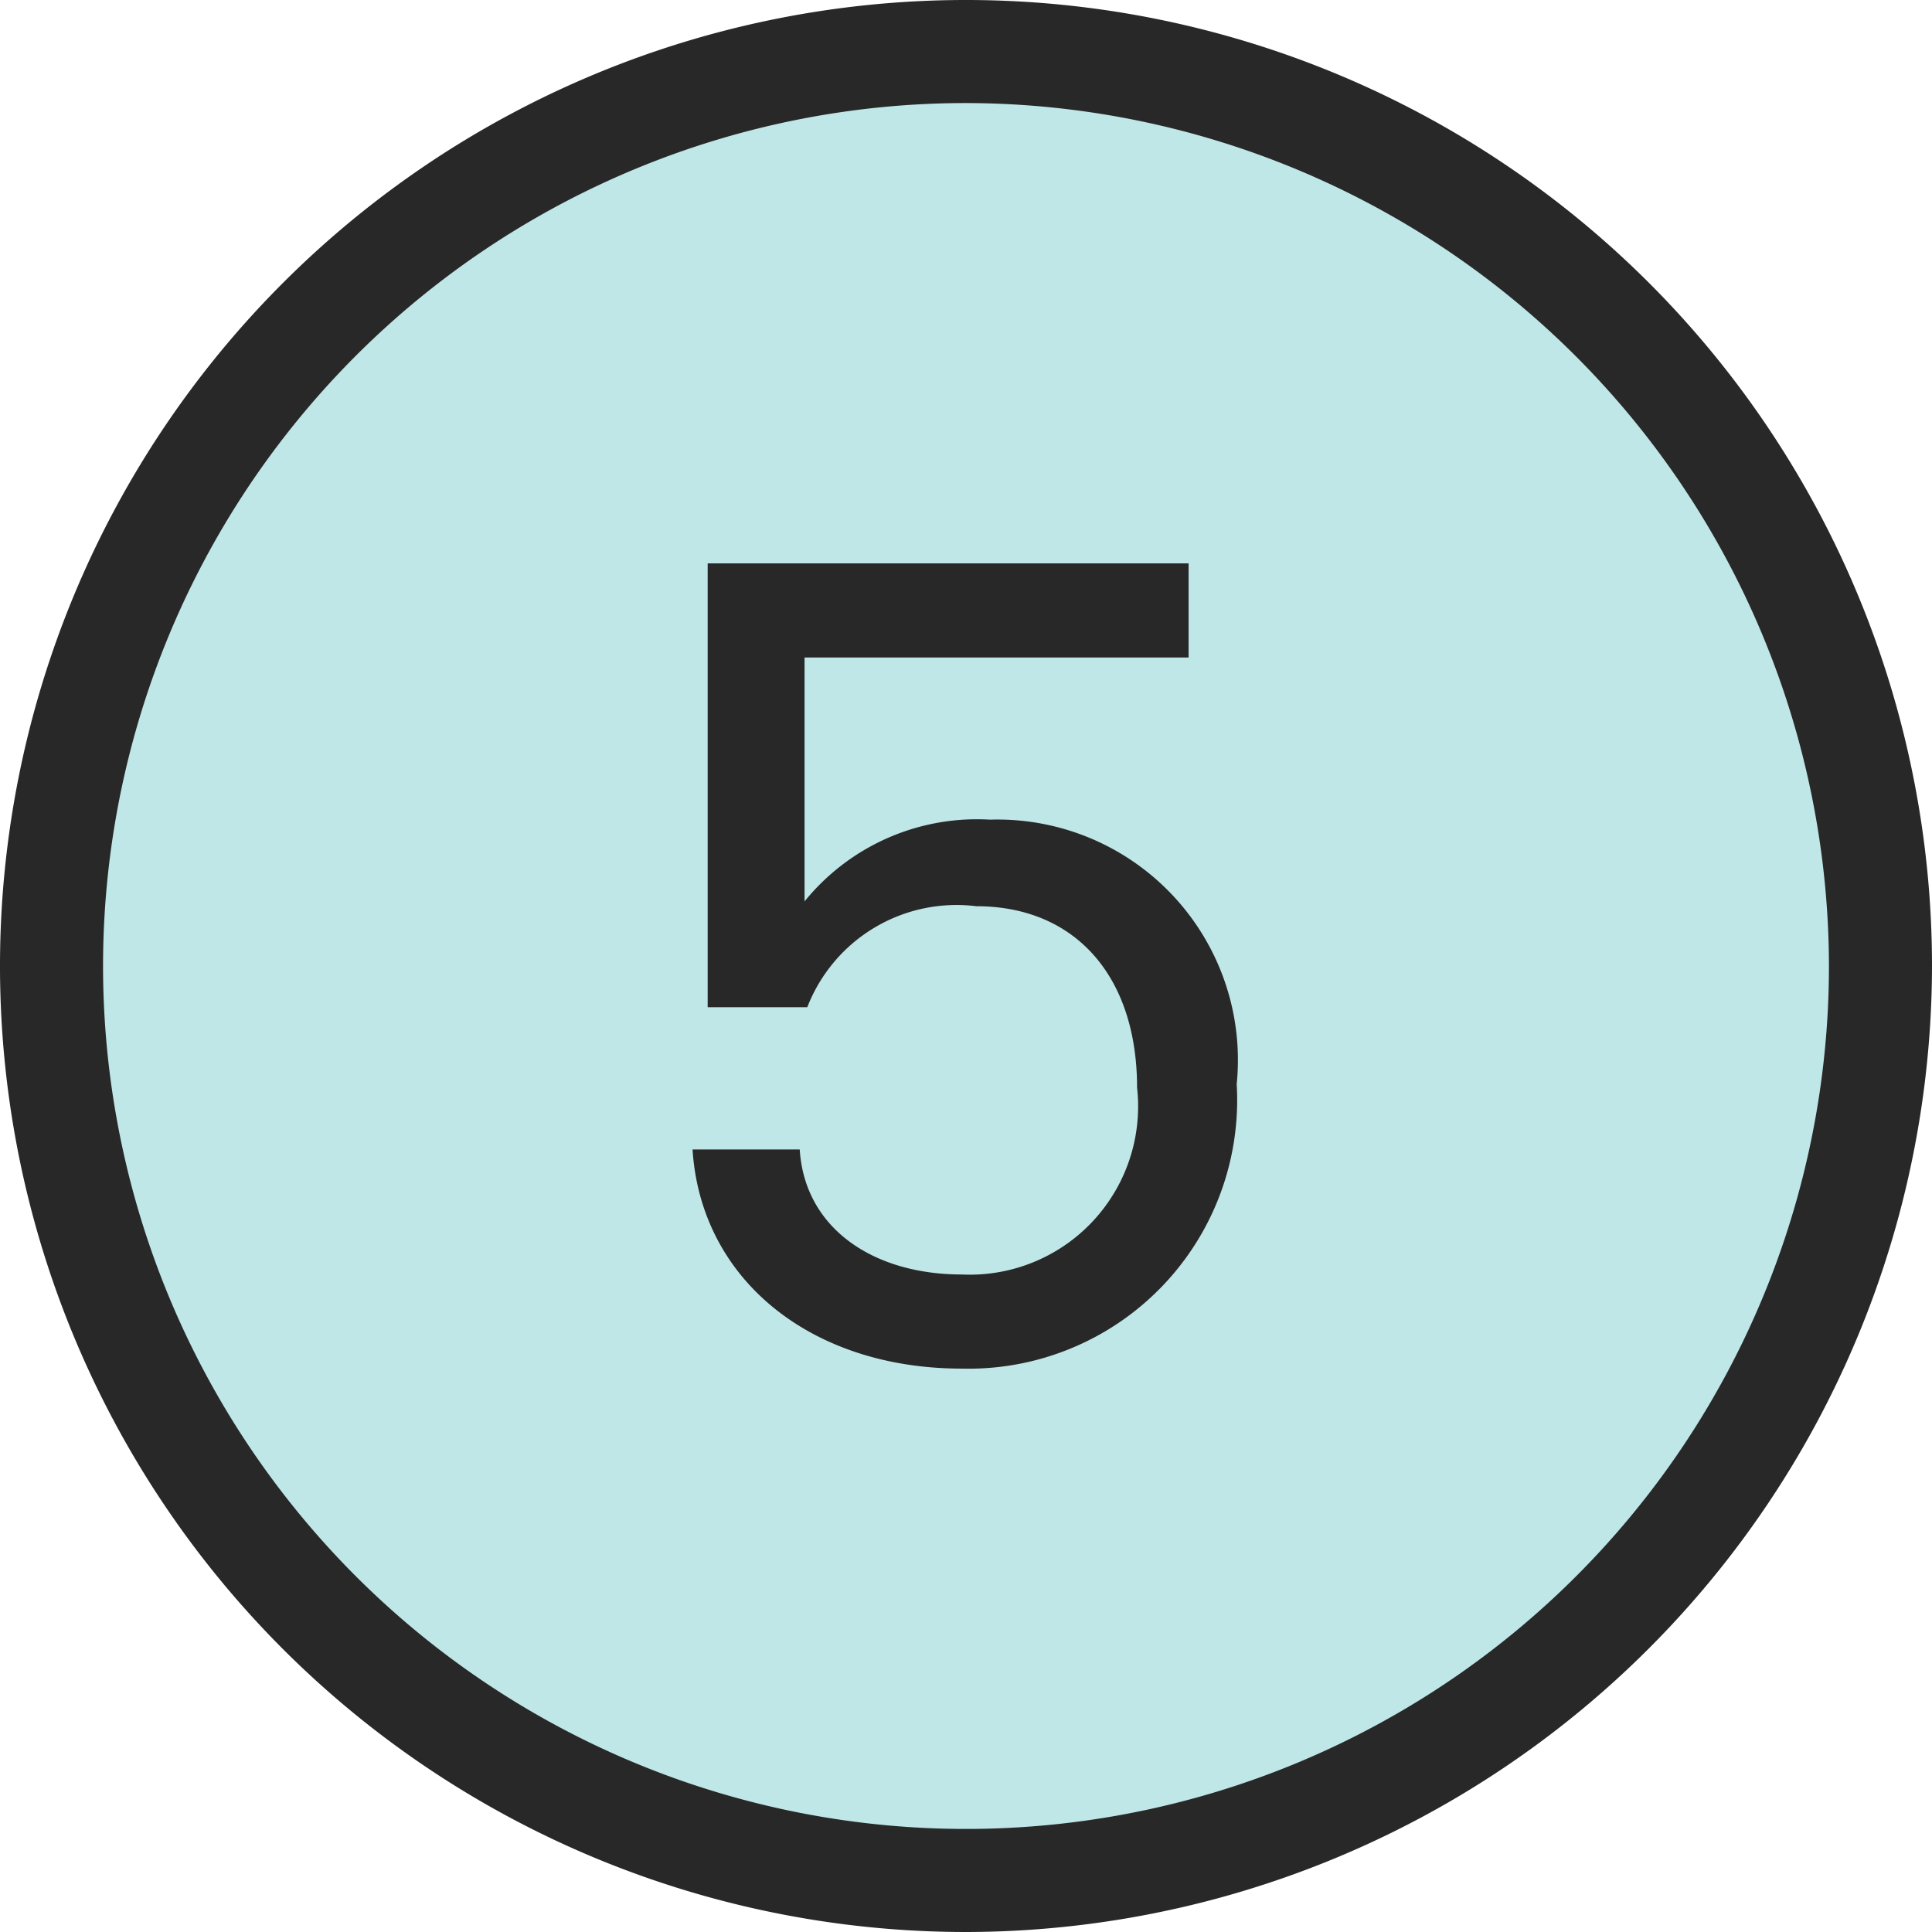
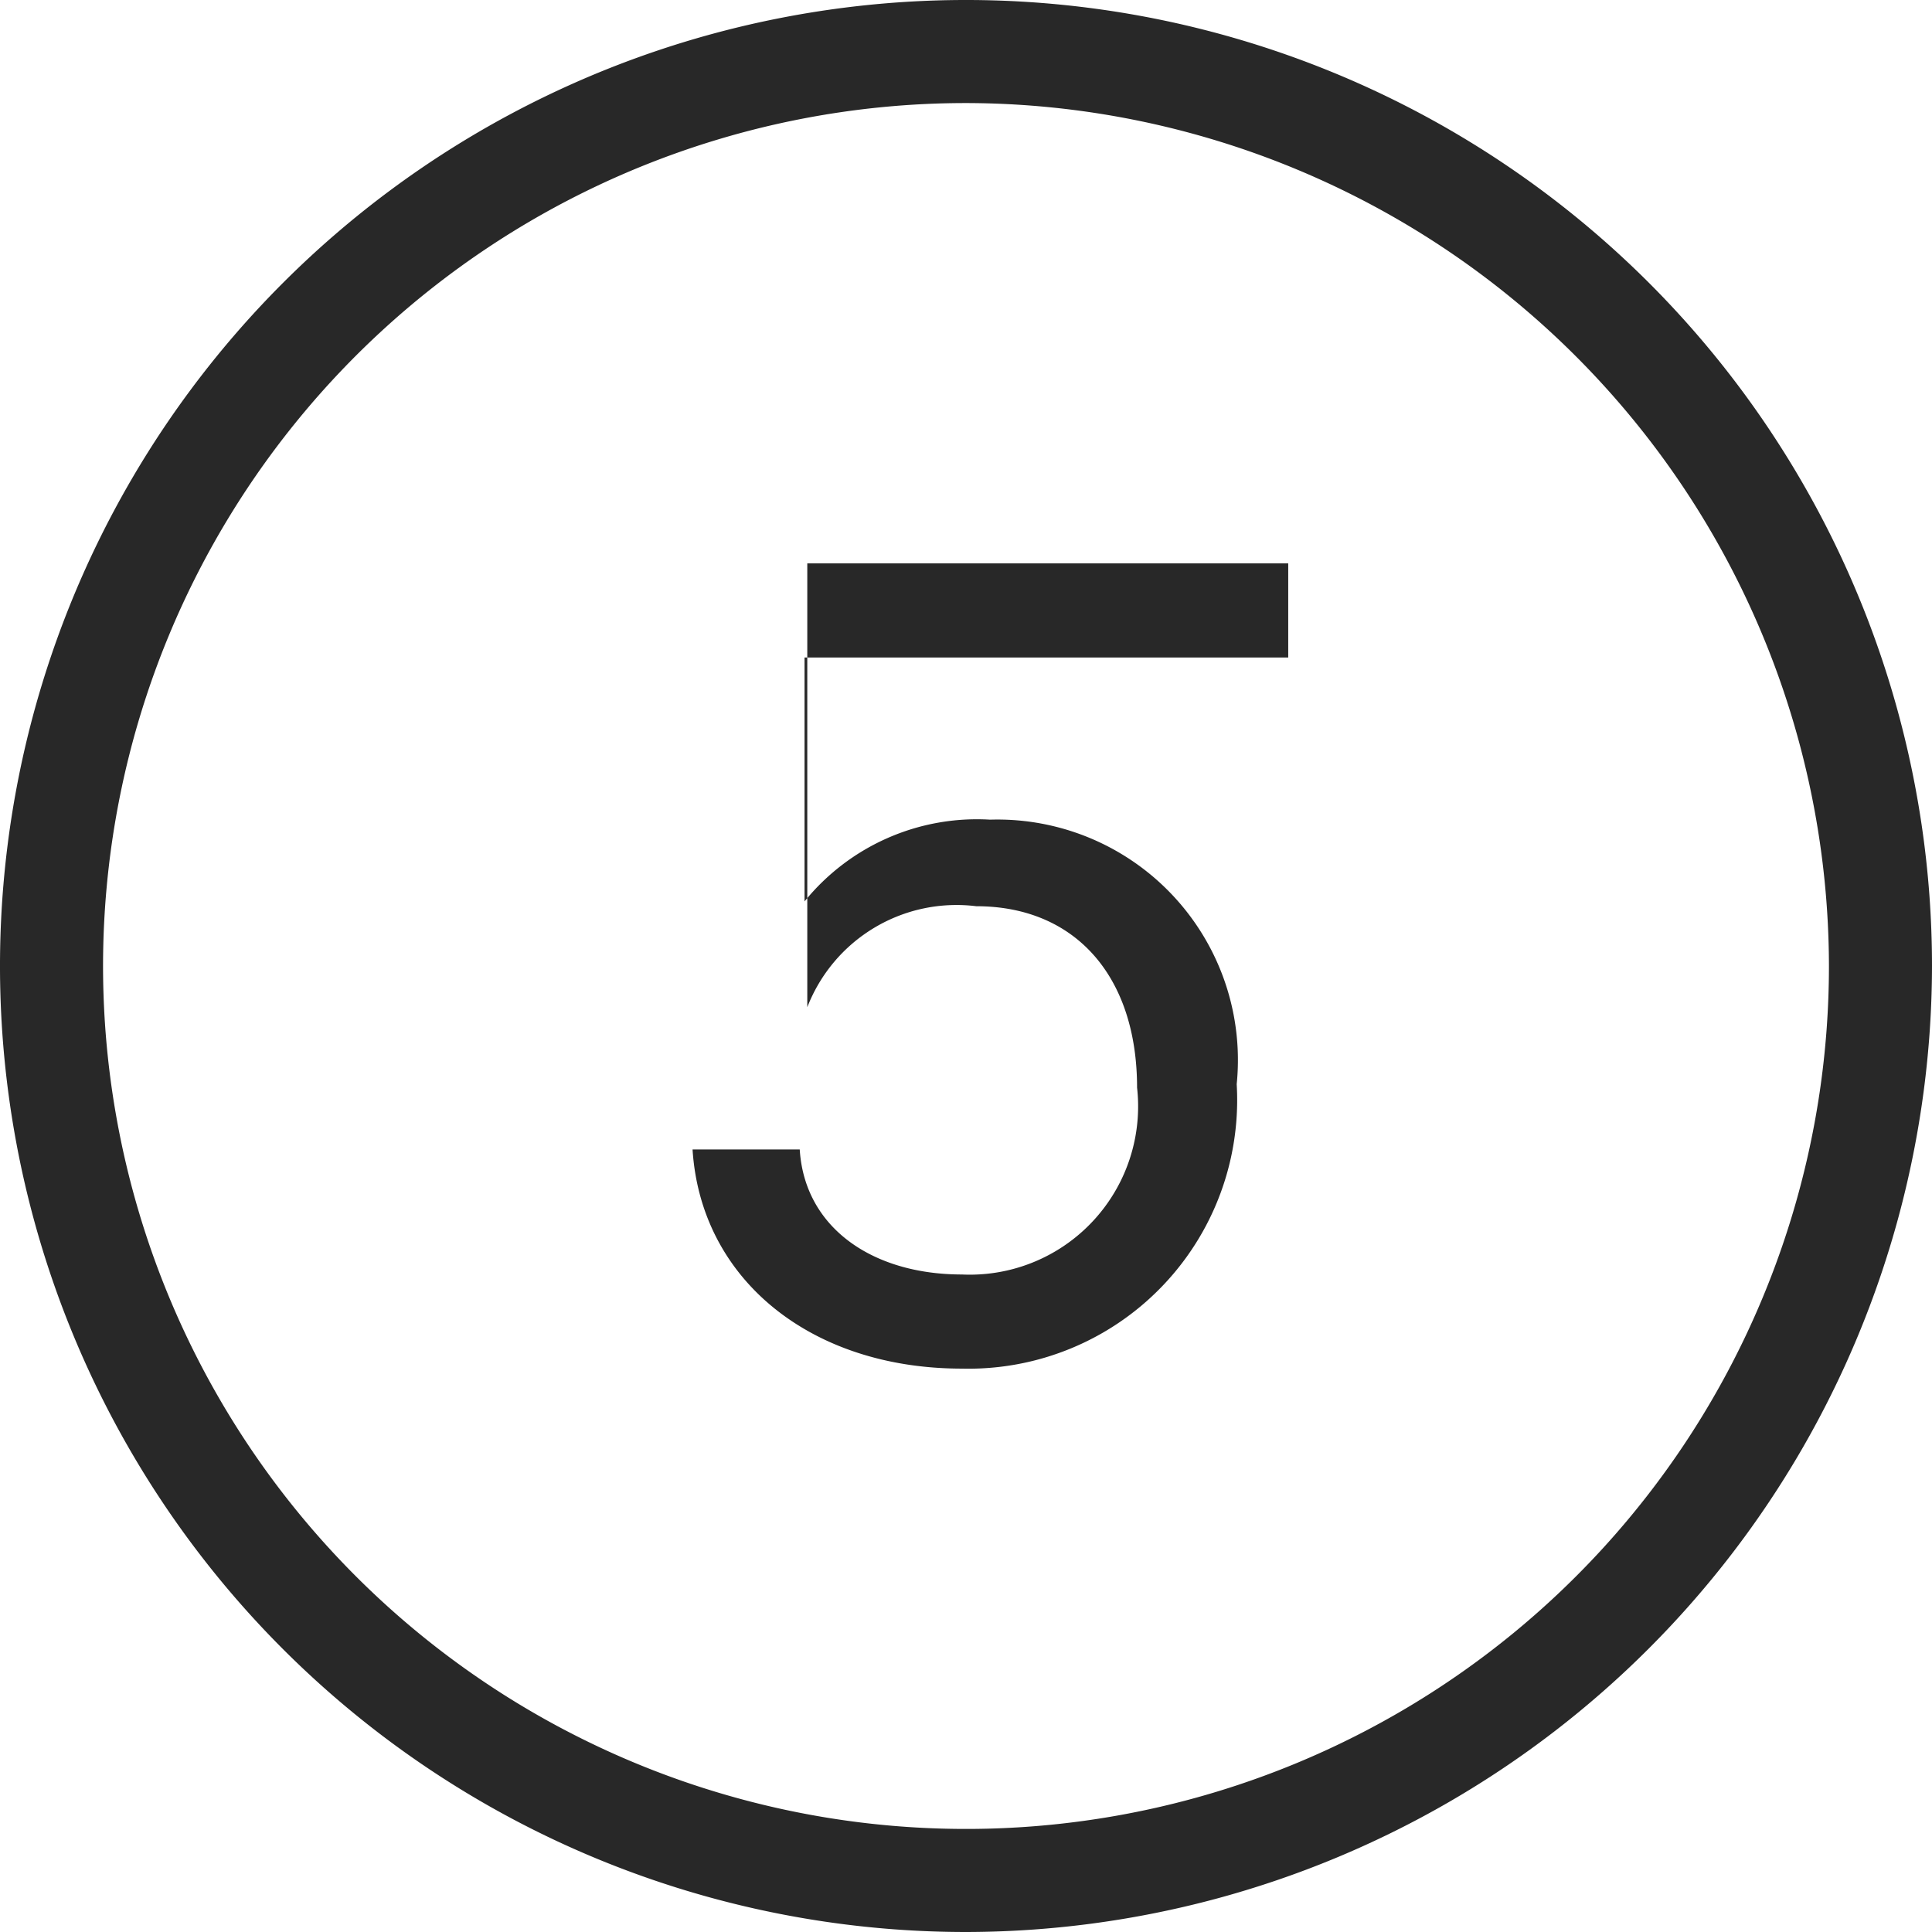
<svg xmlns="http://www.w3.org/2000/svg" viewBox="0 0 28.12 28.12">
  <defs>
    <style>.cls-1{fill:#c0e7e7;}.cls-2{fill:#282828;}</style>
  </defs>
  <title>blue-5</title>
  <g id="Layer_2" data-name="Layer 2">
    <g id="Layer_1-2" data-name="Layer 1">
-       <circle class="cls-1" cx="14.26" cy="14.24" r="13.5" />
      <path class="cls-2" d="M14.06,28.12A14.06,14.06,0,1,1,28.12,14.06,14.08,14.08,0,0,1,14.06,28.12Zm0-26.62A12.56,12.56,0,1,0,26.62,14.06,12.58,12.58,0,0,0,14.06,1.5Z" />
-       <path class="cls-2" d="M10.08,16.73h1.56c.07,1.14,1.06,1.82,2.36,1.82a2.45,2.45,0,0,0,2.55-2.72c0-1.62-.9-2.64-2.34-2.64a2.33,2.33,0,0,0-2.46,1.47H10.3V8.2h7V9.57H11.71v3.55a3.23,3.23,0,0,1,2.7-1.19A3.5,3.5,0,0,1,18,15.78a3.91,3.91,0,0,1-4,4.14C11.8,19.92,10.2,18.62,10.08,16.73Z" />
+       <path class="cls-2" d="M10.08,16.73h1.56c.07,1.14,1.06,1.82,2.36,1.82a2.45,2.45,0,0,0,2.55-2.72c0-1.62-.9-2.64-2.34-2.64a2.33,2.33,0,0,0-2.46,1.47V8.2h7V9.57H11.71v3.55a3.23,3.23,0,0,1,2.7-1.19A3.5,3.5,0,0,1,18,15.78a3.91,3.91,0,0,1-4,4.14C11.8,19.92,10.2,18.62,10.08,16.73Z" />
    </g>
  </g>
</svg>